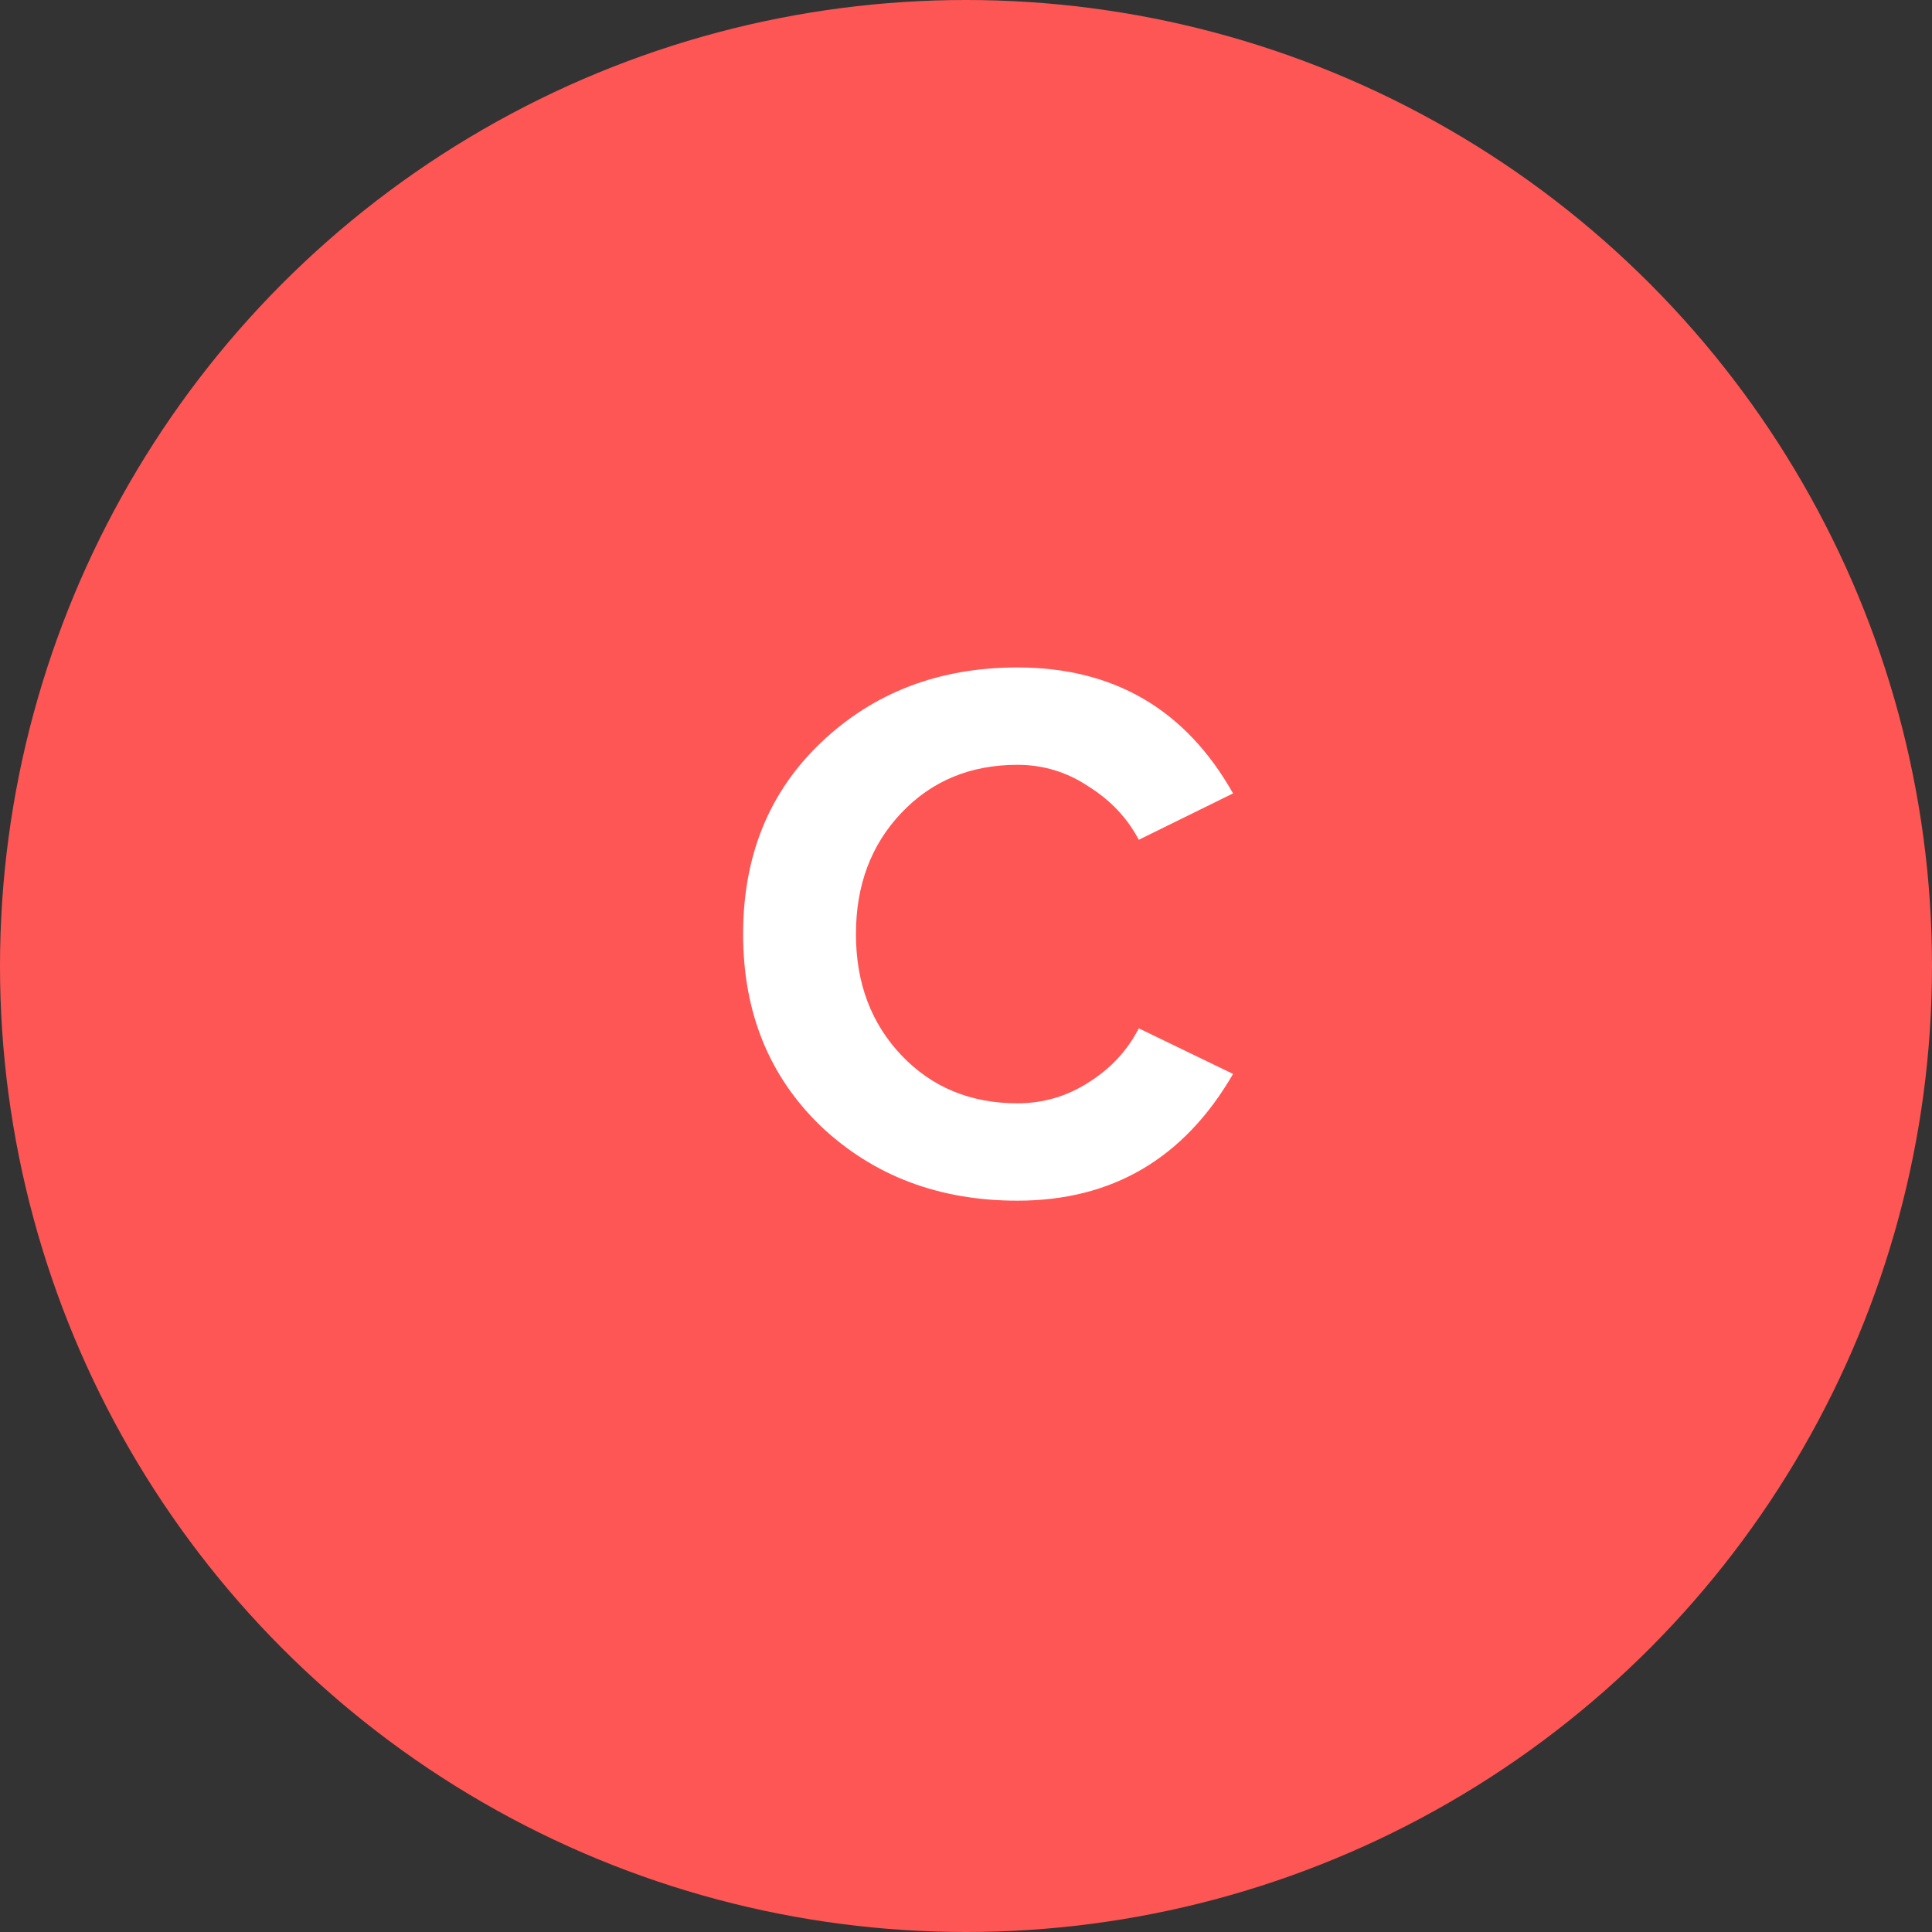
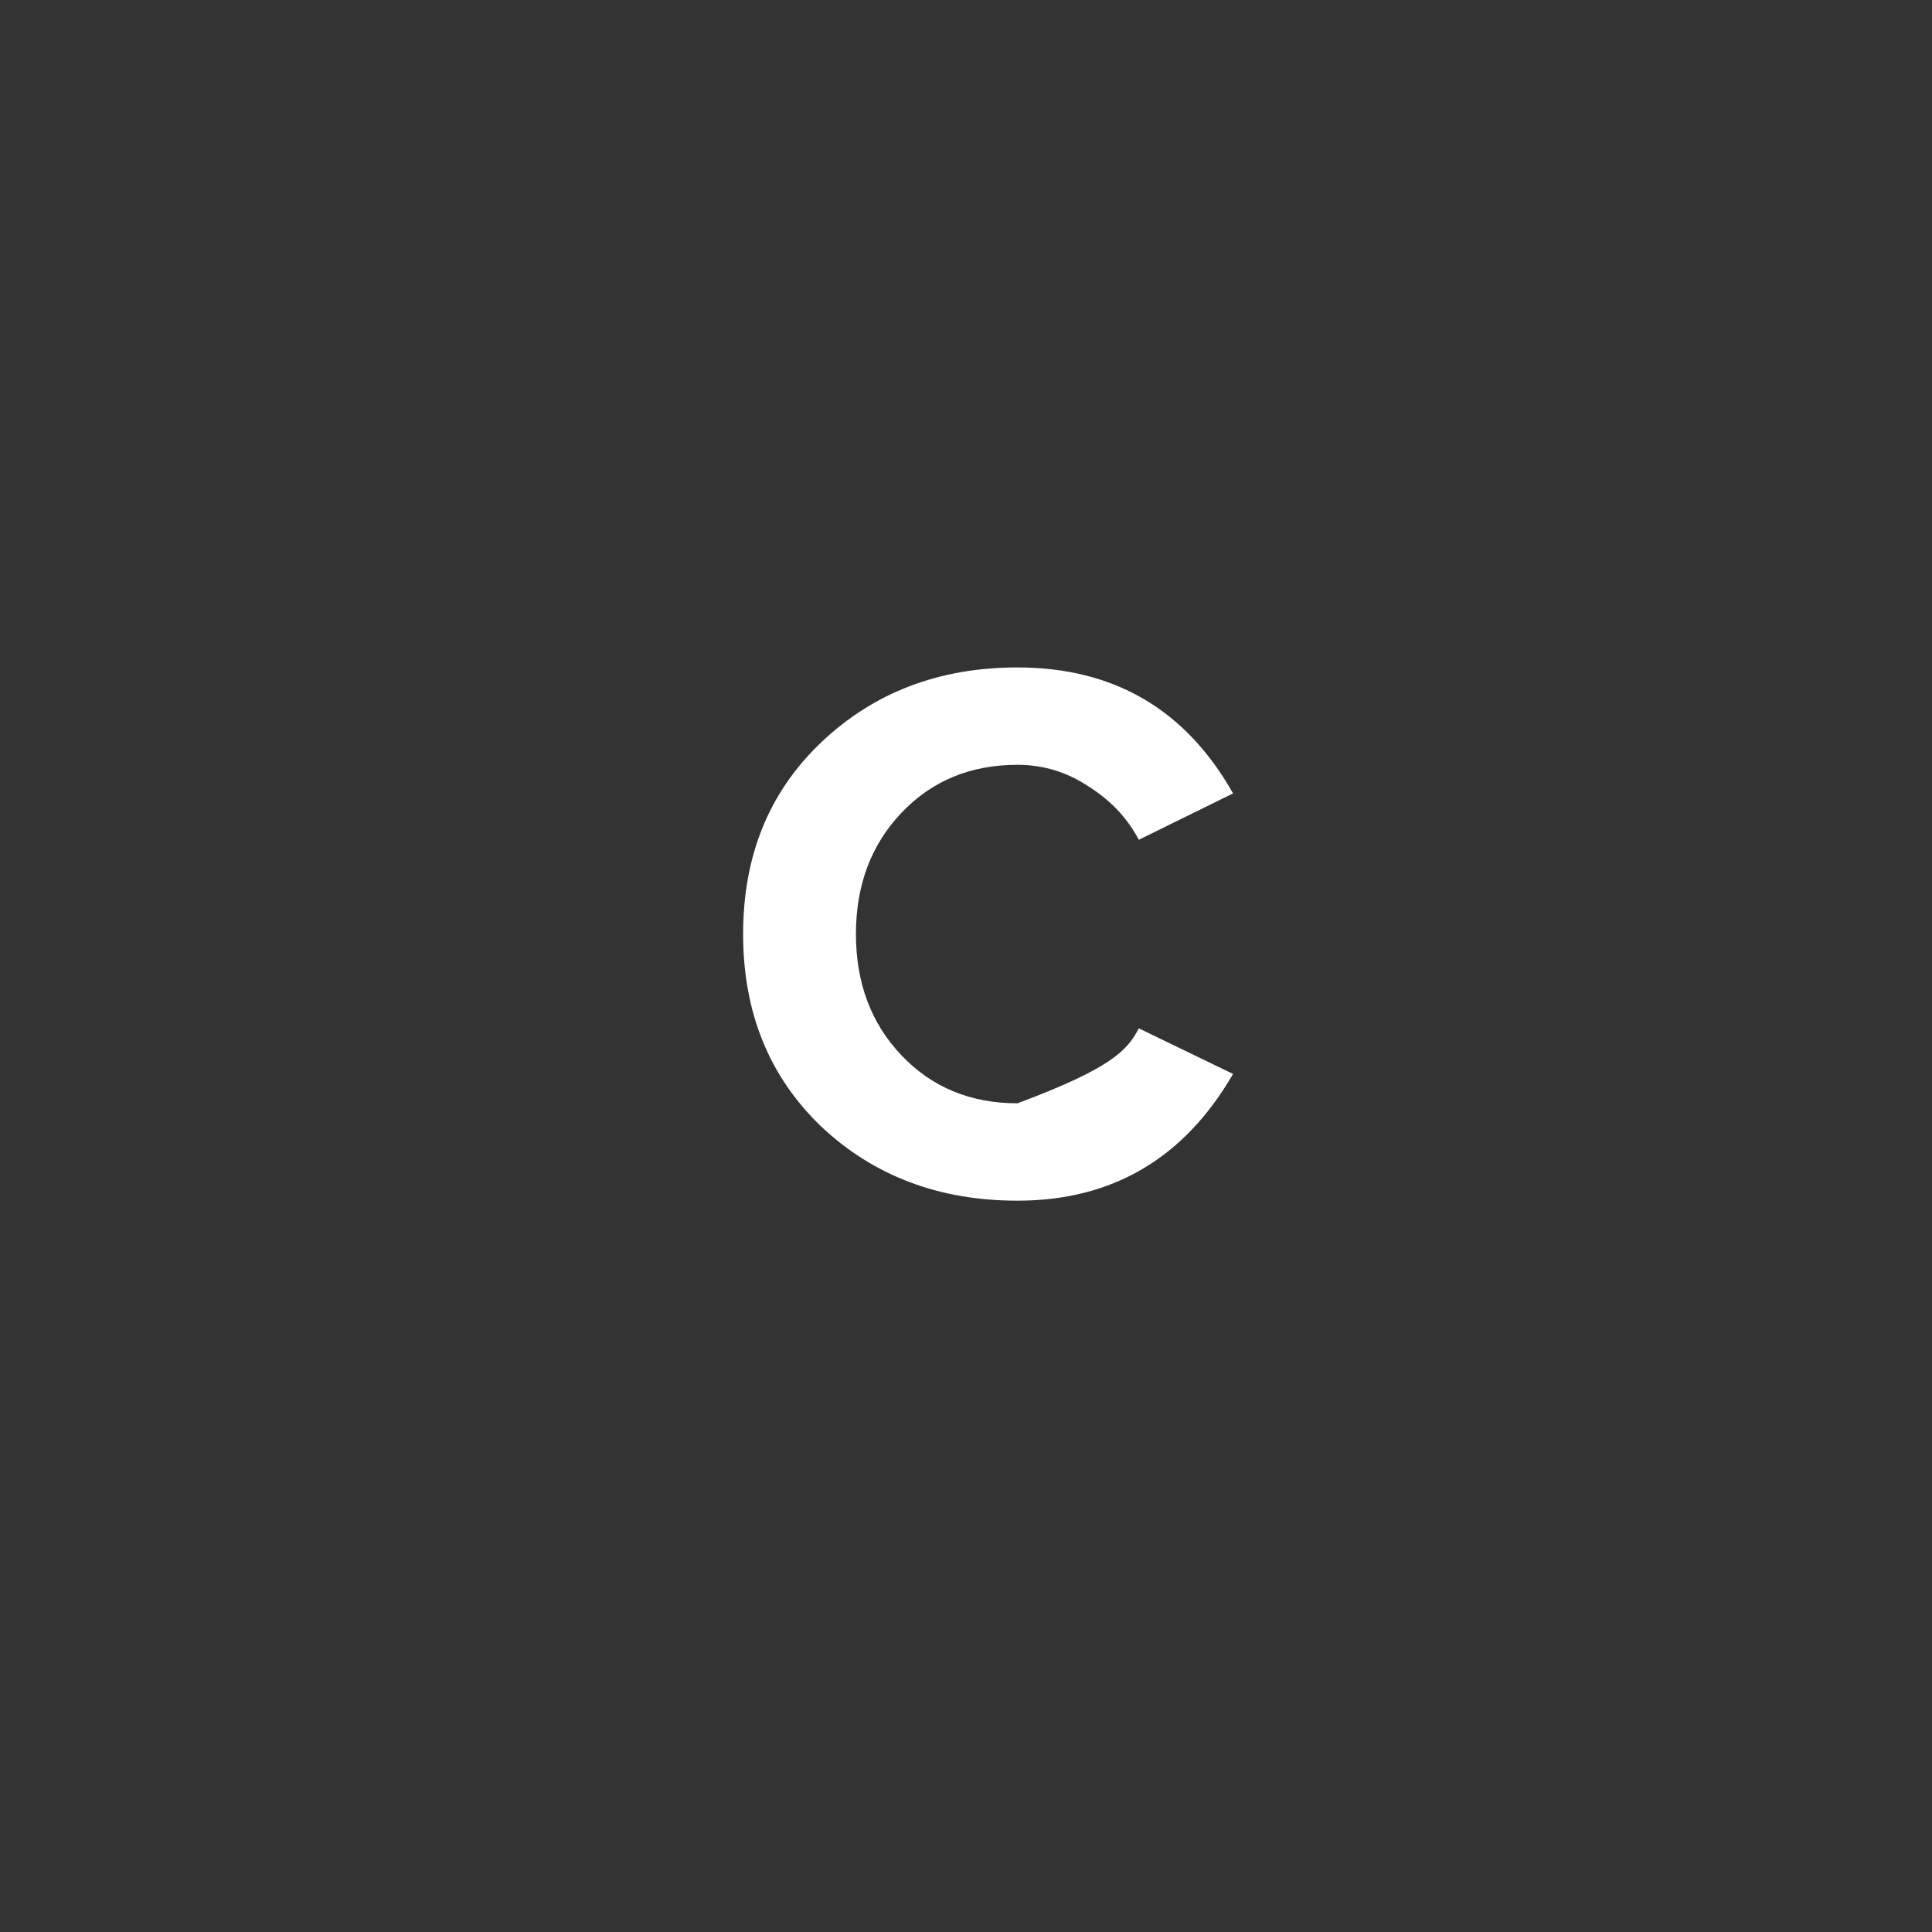
<svg xmlns="http://www.w3.org/2000/svg" width="60" height="60" viewBox="0 0 60 60" fill="none">
  <rect x="0" y="0" width="60" height="60" fill="#333333" stroke="none" />
-   <circle cx="30" cy="30" r="30" fill="#FE5655" />
-   <path d="M31.598 37.288C29.166 37.288 27.134 36.52 25.502 34.984C23.886 33.432 23.078 31.44 23.078 29.008C23.078 26.576 23.886 24.592 25.502 23.056C27.134 21.504 29.166 20.728 31.598 20.728C34.59 20.728 36.822 22.032 38.294 24.64L35.366 26.08C35.014 25.408 34.494 24.856 33.806 24.424C33.134 23.976 32.398 23.752 31.598 23.752C30.142 23.752 28.942 24.248 27.998 25.24C27.054 26.232 26.582 27.488 26.582 29.008C26.582 30.528 27.054 31.784 27.998 32.776C28.942 33.768 30.142 34.264 31.598 34.264C32.398 34.264 33.134 34.048 33.806 33.616C34.494 33.184 35.014 32.624 35.366 31.936L38.294 33.352C36.774 35.976 34.542 37.288 31.598 37.288Z" fill="white" />
+   <path d="M31.598 37.288C29.166 37.288 27.134 36.52 25.502 34.984C23.886 33.432 23.078 31.44 23.078 29.008C23.078 26.576 23.886 24.592 25.502 23.056C27.134 21.504 29.166 20.728 31.598 20.728C34.59 20.728 36.822 22.032 38.294 24.64L35.366 26.08C35.014 25.408 34.494 24.856 33.806 24.424C33.134 23.976 32.398 23.752 31.598 23.752C30.142 23.752 28.942 24.248 27.998 25.24C27.054 26.232 26.582 27.488 26.582 29.008C26.582 30.528 27.054 31.784 27.998 32.776C28.942 33.768 30.142 34.264 31.598 34.264C34.494 33.184 35.014 32.624 35.366 31.936L38.294 33.352C36.774 35.976 34.542 37.288 31.598 37.288Z" fill="white" />
</svg>